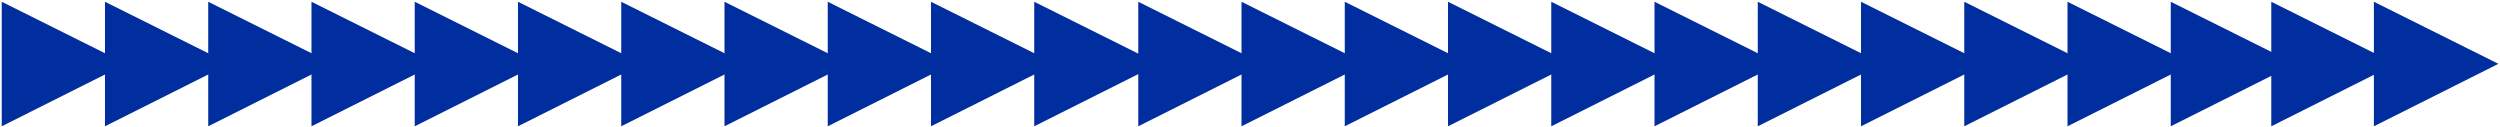
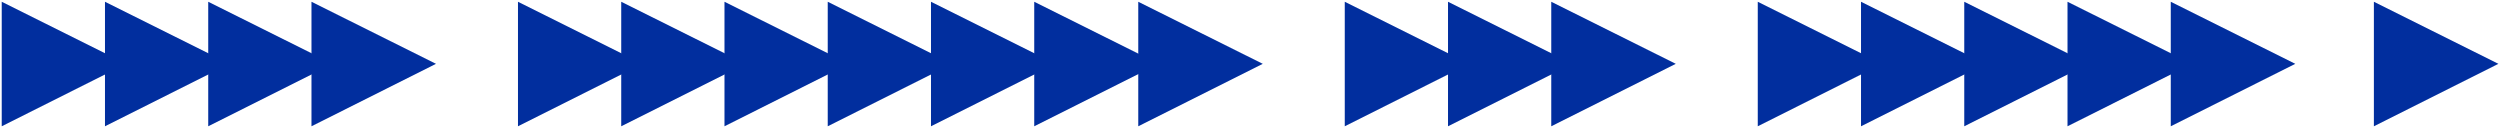
<svg xmlns="http://www.w3.org/2000/svg" width="1322" height="67" viewBox="0 0 1322 67" fill="none">
  <path fill-rule="evenodd" clip-rule="evenodd" d="M0.912 66.776L0.912 0.933L66.755 33.752L0.912 66.776Z" fill="#012E9E" />
  <path fill-rule="evenodd" clip-rule="evenodd" d="M55.511 66.776V0.933L121.354 33.752L55.511 66.776Z" fill="#012E9E" />
  <path fill-rule="evenodd" clip-rule="evenodd" d="M110.11 66.776V0.933L175.953 33.752L110.11 66.776Z" fill="#012E9E" />
  <path fill-rule="evenodd" clip-rule="evenodd" d="M164.709 66.776V0.933L230.552 33.752L164.709 66.776Z" fill="#012E9E" />
-   <path fill-rule="evenodd" clip-rule="evenodd" d="M219.308 66.776V0.933L285.151 33.752L219.308 66.776Z" fill="#012E9E" />
+   <path fill-rule="evenodd" clip-rule="evenodd" d="M219.308 66.776V0.933L219.308 66.776Z" fill="#012E9E" />
  <path fill-rule="evenodd" clip-rule="evenodd" d="M273.907 66.776V0.933L339.75 33.752L273.907 66.776Z" fill="#012E9E" />
  <path fill-rule="evenodd" clip-rule="evenodd" d="M328.507 66.776V0.933L394.349 33.752L328.507 66.776Z" fill="#012E9E" />
  <path fill-rule="evenodd" clip-rule="evenodd" d="M383.106 66.776V0.933L448.948 33.752L383.106 66.776Z" fill="#012E9E" />
  <path fill-rule="evenodd" clip-rule="evenodd" d="M437.705 66.776L437.705 0.933L503.547 33.752L437.705 66.776Z" fill="#012E9E" />
  <path fill-rule="evenodd" clip-rule="evenodd" d="M492.304 66.776V0.933L558.147 33.752L492.304 66.776Z" fill="#012E9E" />
  <path fill-rule="evenodd" clip-rule="evenodd" d="M546.903 66.776V0.933L612.746 33.752L546.903 66.776Z" fill="#012E9E" />
  <path fill-rule="evenodd" clip-rule="evenodd" d="M601.912 66.776V0.933L667.754 33.752L601.912 66.776Z" fill="#012E9E" />
-   <path fill-rule="evenodd" clip-rule="evenodd" d="M656.511 66.776V0.933L722.353 33.752L656.511 66.776Z" fill="#012E9E" />
  <path fill-rule="evenodd" clip-rule="evenodd" d="M711.11 66.776V0.933L776.952 33.752L711.11 66.776Z" fill="#012E9E" />
  <path fill-rule="evenodd" clip-rule="evenodd" d="M765.709 66.776V0.933L831.552 33.752L765.709 66.776Z" fill="#012E9E" />
  <path fill-rule="evenodd" clip-rule="evenodd" d="M820.308 66.776V0.933L886.151 33.752L820.308 66.776Z" fill="#012E9E" />
-   <path fill-rule="evenodd" clip-rule="evenodd" d="M874.907 66.776V0.933L940.75 33.752L874.907 66.776Z" fill="#012E9E" />
  <path fill-rule="evenodd" clip-rule="evenodd" d="M929.506 66.776V0.933L995.349 33.752L929.506 66.776Z" fill="#012E9E" />
  <path fill-rule="evenodd" clip-rule="evenodd" d="M984.105 66.776V0.933L1049.95 33.752L984.105 66.776Z" fill="#012E9E" />
  <path fill-rule="evenodd" clip-rule="evenodd" d="M1038.7 66.776V0.933L1104.55 33.752L1038.7 66.776Z" fill="#012E9E" />
  <path fill-rule="evenodd" clip-rule="evenodd" d="M1093.3 66.776V0.933L1159.15 33.752L1093.3 66.776Z" fill="#012E9E" />
  <path fill-rule="evenodd" clip-rule="evenodd" d="M1147.9 66.776V0.933L1213.75 33.752L1147.9 66.776Z" fill="#012E9E" />
-   <path fill-rule="evenodd" clip-rule="evenodd" d="M1201.05 66.776V0.933L1266.89 33.752L1201.05 66.776Z" fill="#012E9E" />
  <path fill-rule="evenodd" clip-rule="evenodd" d="M1255.31 66.776V0.933L1321.15 33.752L1255.31 66.776Z" fill="#012E9E" />
</svg>